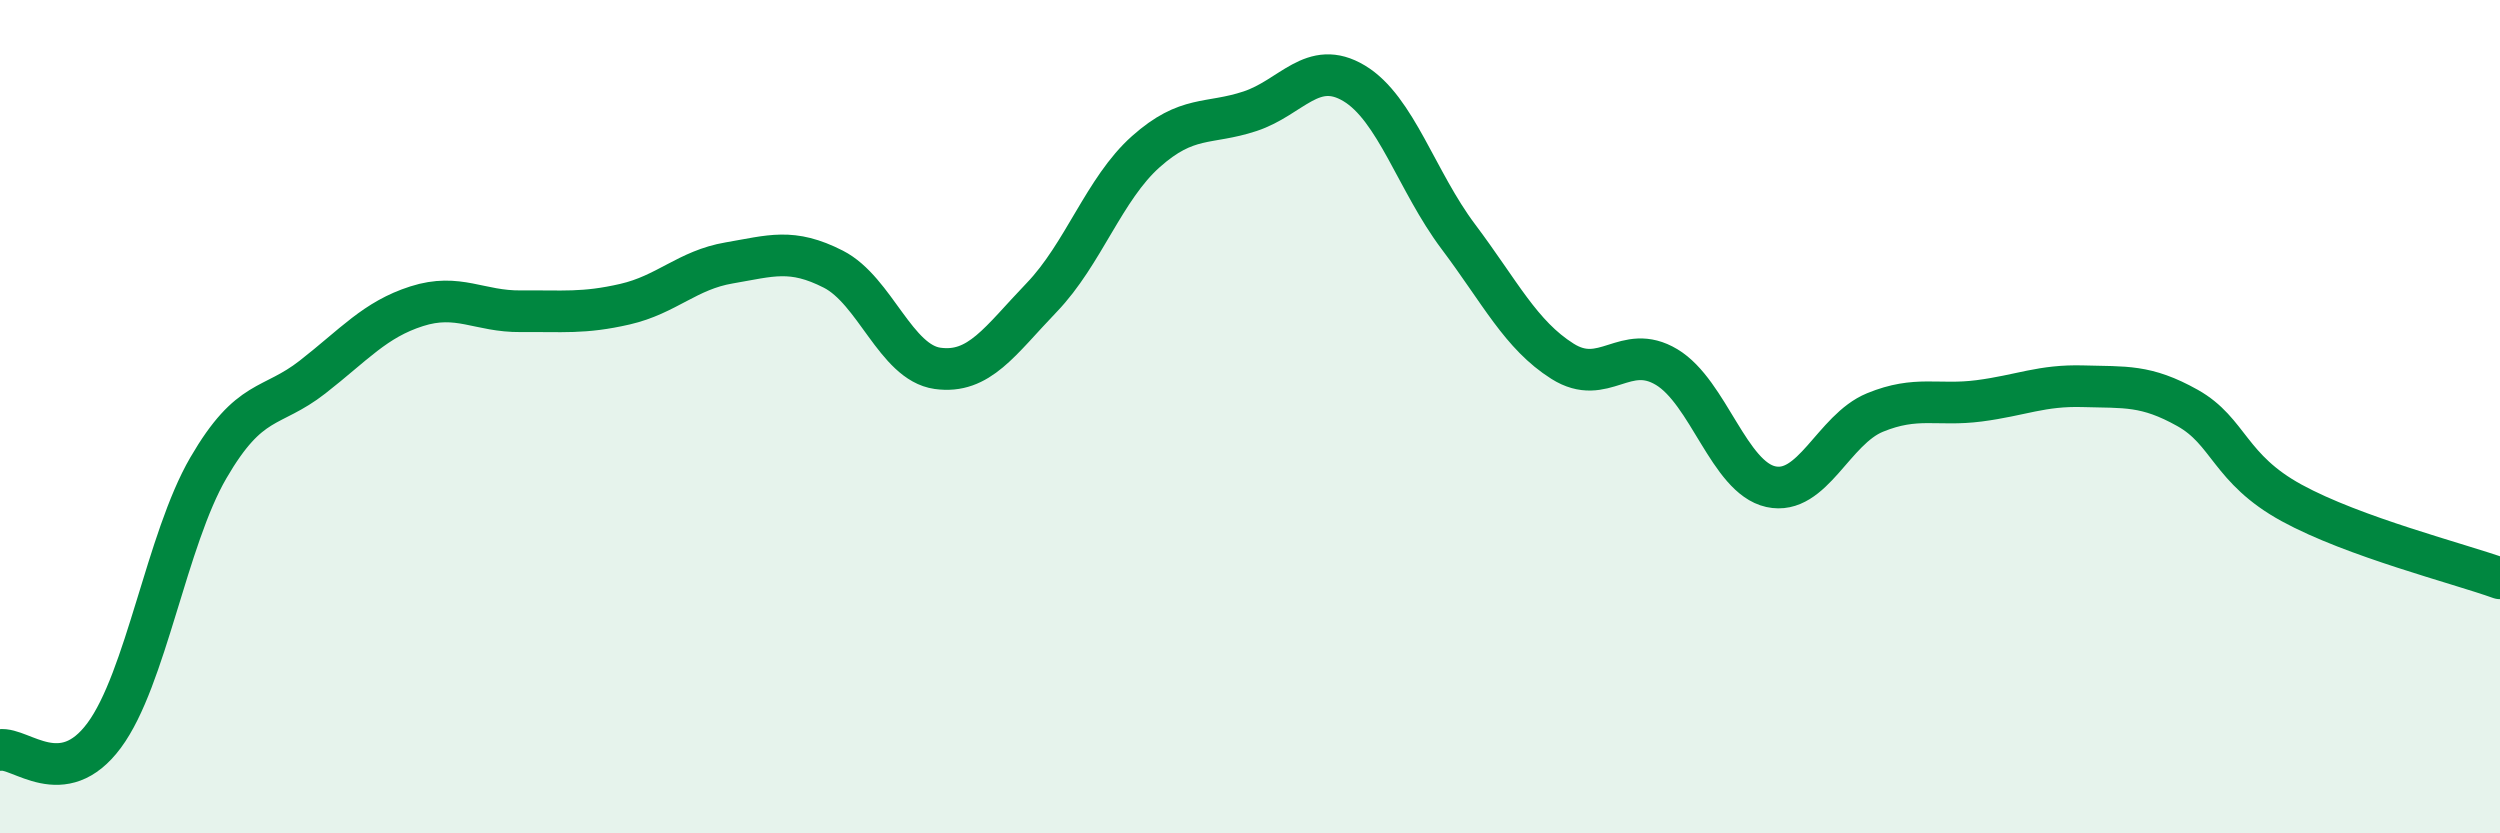
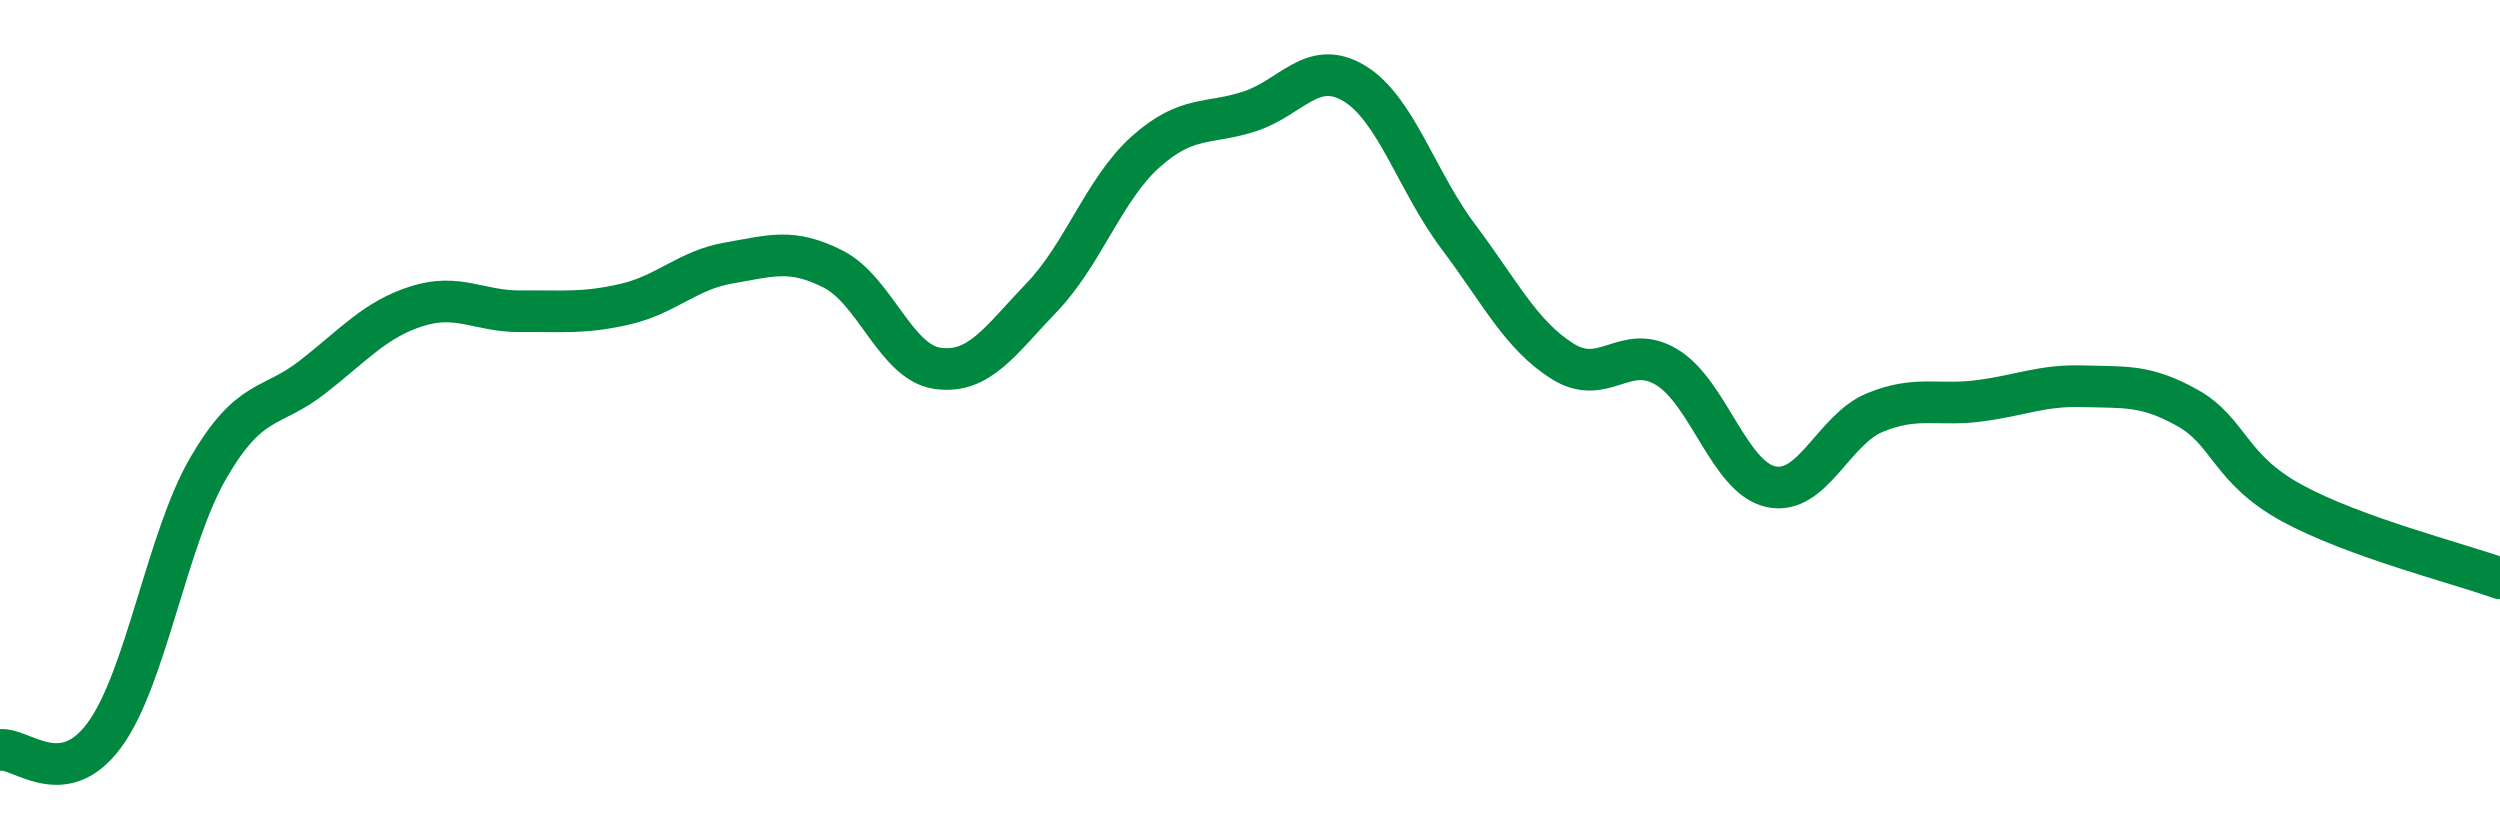
<svg xmlns="http://www.w3.org/2000/svg" width="60" height="20" viewBox="0 0 60 20">
-   <path d="M 0,18 C 0.5,17.93 1.5,19 2.5,17.65 C 3.5,16.3 4,12.95 5,11.23 C 6,9.51 6.5,9.83 7.5,9.05 C 8.5,8.27 9,7.67 10,7.35 C 11,7.03 11.5,7.48 12.5,7.47 C 13.5,7.46 14,7.53 15,7.3 C 16,7.07 16.5,6.48 17.5,6.31 C 18.5,6.14 19,5.95 20,6.46 C 21,6.97 21.5,8.7 22.5,8.84 C 23.5,8.98 24,8.18 25,7.14 C 26,6.1 26.5,4.53 27.5,3.64 C 28.5,2.75 29,3 30,2.67 C 31,2.34 31.5,1.4 32.5,2 C 33.5,2.6 34,4.35 35,5.68 C 36,7.01 36.5,8.04 37.5,8.67 C 38.5,9.3 39,8.21 40,8.81 C 41,9.41 41.5,11.46 42.5,11.68 C 43.5,11.9 44,10.31 45,9.9 C 46,9.49 46.5,9.75 47.5,9.62 C 48.5,9.49 49,9.24 50,9.27 C 51,9.3 51.5,9.23 52.5,9.79 C 53.5,10.35 53.5,11.25 55,12.07 C 56.5,12.89 59,13.52 60,13.88L60 20L0 20Z" fill="#008740" opacity="0.1" stroke-linecap="round" stroke-linejoin="round" />
  <path d="M 0,18 C 0.5,17.93 1.5,19 2.5,17.65 C 3.5,16.3 4,12.95 5,11.23 C 6,9.51 6.5,9.83 7.5,9.05 C 8.5,8.27 9,7.67 10,7.35 C 11,7.03 11.5,7.48 12.5,7.47 C 13.5,7.46 14,7.53 15,7.3 C 16,7.07 16.5,6.48 17.5,6.31 C 18.5,6.14 19,5.95 20,6.46 C 21,6.97 21.5,8.7 22.5,8.84 C 23.5,8.98 24,8.18 25,7.14 C 26,6.1 26.5,4.53 27.5,3.64 C 28.5,2.75 29,3 30,2.67 C 31,2.34 31.5,1.4 32.5,2 C 33.5,2.6 34,4.35 35,5.68 C 36,7.01 36.5,8.04 37.5,8.67 C 38.5,9.3 39,8.21 40,8.81 C 41,9.41 41.5,11.46 42.5,11.68 C 43.5,11.9 44,10.31 45,9.9 C 46,9.49 46.5,9.75 47.5,9.62 C 48.5,9.49 49,9.24 50,9.27 C 51,9.3 51.5,9.23 52.5,9.79 C 53.5,10.35 53.5,11.25 55,12.07 C 56.5,12.89 59,13.52 60,13.88" stroke="#008740" stroke-width="1" fill="none" stroke-linecap="round" stroke-linejoin="round" />
</svg>